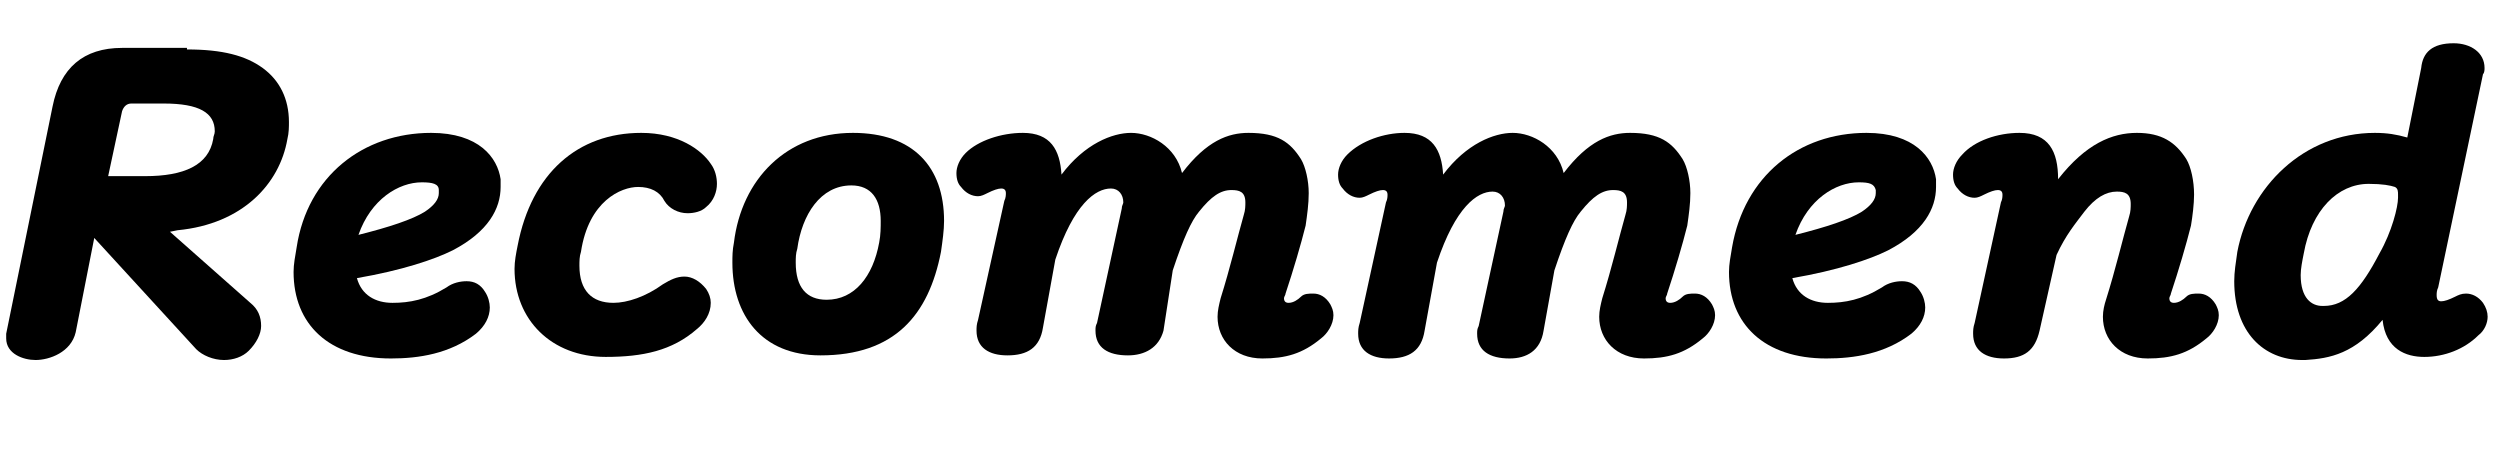
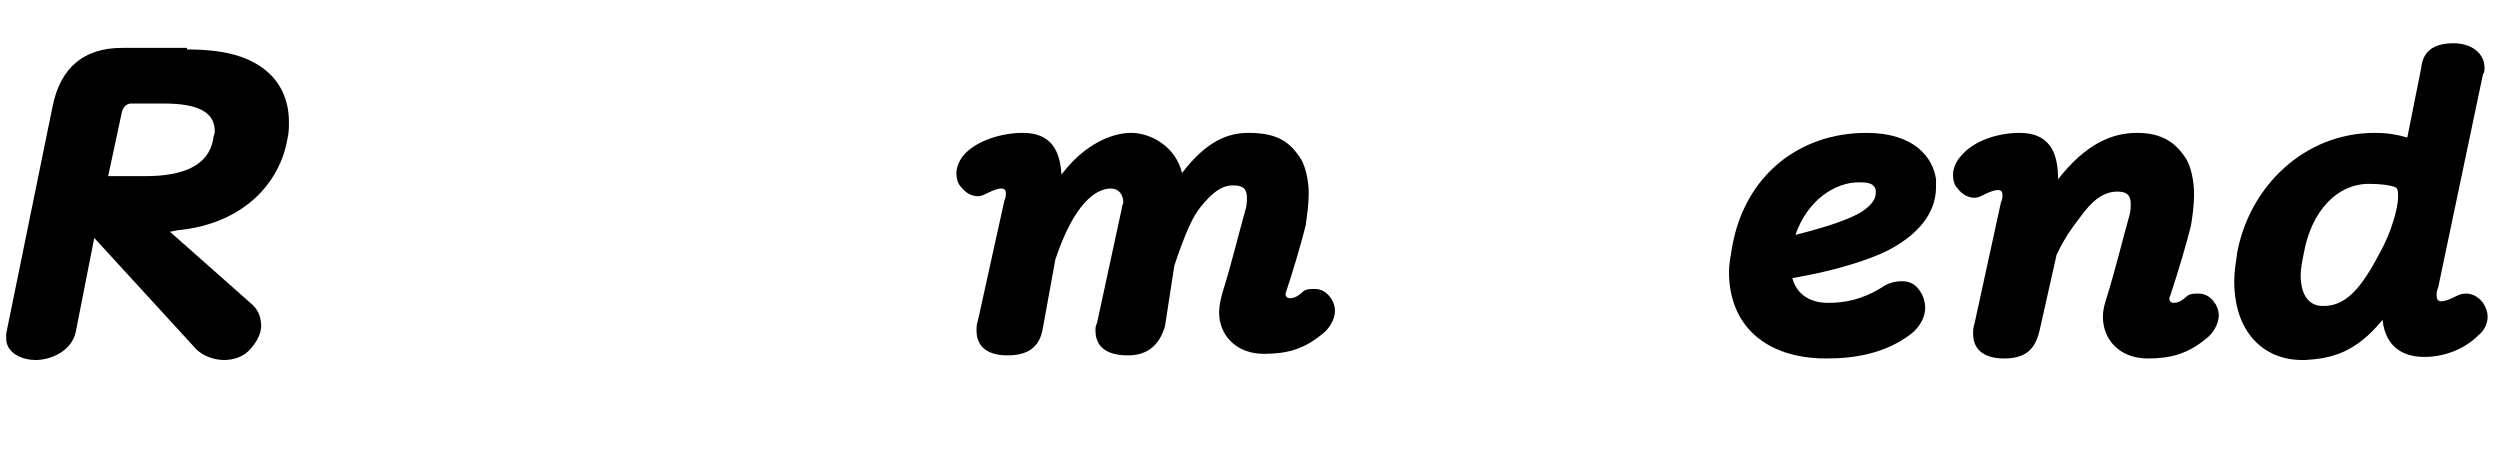
<svg xmlns="http://www.w3.org/2000/svg" version="1.1" id="レイヤー_1" x="0px" y="0px" viewBox="0 0 161.8 29.3" style="enable-background:new 0 0 161.8 29.3;" xml:space="preserve">
  <style type="text/css">
	.st0{enable-background:new    ;}
</style>
  <title>headingr_recommend</title>
  <g id="レイヤー_2_1_">
    <g id="txt">
      <g class="st0">
        <path d="M12.1,3.2c2.3,0,3.8,0.4,4.9,1.2c1.1,0.8,1.7,2,1.7,3.5c0,0.3,0,0.7-0.1,1.1c-0.5,2.9-2.9,5.5-7.1,5.9l-0.5,0.1l5.2,4.6     c0.5,0.4,0.7,0.9,0.7,1.5c0,0.5-0.3,1.1-0.8,1.6c-0.4,0.4-1,0.6-1.6,0.6c-0.7,0-1.4-0.3-1.8-0.7l-6.6-7.2l-1.2,6.1     c-0.3,1.3-1.7,1.8-2.6,1.8c-0.8,0-1.9-0.4-1.9-1.4c0-0.1,0-0.2,0-0.3L3.4,6.9c0.5-2.5,2-3.8,4.5-3.8H12.1z M8.5,6.7     c-0.3,0-0.5,0.2-0.6,0.5L7,11.4h2.4c2.5,0,4.1-0.7,4.4-2.4c0-0.2,0.1-0.3,0.1-0.5c0-1.2-1-1.8-3.3-1.8H8.5z" />
      </g>
      <g class="st0">
-         <path d="M27.9,8.6c3.1,0,4.3,1.6,4.5,3c0,0.2,0,0.3,0,0.5c0,1.4-0.8,2.9-3.1,4.1c-1.2,0.6-3.3,1.3-6.2,1.8     c0.3,1.1,1.2,1.6,2.3,1.6c1.1,0,2.2-0.2,3.5-1c0.4-0.3,0.9-0.4,1.3-0.4c0.5,0,0.9,0.2,1.2,0.7c0.2,0.3,0.3,0.7,0.3,1     c0,0.6-0.3,1.2-0.9,1.7c-1.7,1.3-3.7,1.6-5.5,1.6c-4,0-6.3-2.2-6.3-5.6c0-0.5,0.1-1,0.2-1.6C19.9,11.4,23.5,8.6,27.9,8.6z      M27.3,11.8c-1.5,0-3.3,1.1-4.1,3.4c2-0.5,3.5-1,4.3-1.5c0.6-0.4,0.9-0.8,0.9-1.2c0-0.1,0-0.1,0-0.2C28.4,11.9,28,11.8,27.3,11.8     z" />
+         </g>
+       <g class="st0">
+         </g>
+       <g class="st0">
+         </g>
+       <g class="st0">
+         <path d="M66.2,8.6c1.8,0,2.4,1.1,2.5,2.7c1.5-2,3.3-2.7,4.5-2.7c1.3,0,2.9,0.9,3.3,2.6c1.6-2.1,3-2.6,4.3-2.6     c1.9,0,2.7,0.6,3.4,1.7c0.3,0.5,0.5,1.4,0.5,2.2c0,0.7-0.1,1.4-0.2,2.1c-0.3,1.2-0.8,2.9-1.3,4.4c0,0.2,0.1,0.3,0.3,0.3h0c0.3,0,0.6-0.2,0.8-0.4c0.2-0.2,0.5-0.2,0.8-0.2c0.4,0,0.8,0.2,1.1,0.7c0.1,0.2,0.2,0.4,0.2,0.7     c0,0.6-0.4,1.2-0.8,1.5c-1.2,1-2.3,1.3-3.8,1.3c-1.8,0-2.9-1.2-2.9-2.7c0-0.4,0.1-0.8,0.2-1.2c0.6-1.9,1.1-4,1.5-5.4     c0.1-0.3,0.1-0.6,0.1-0.8c0-0.7-0.4-0.8-0.9-0.8c-0.7,0-1.3,0.4-2.1,1.4c-0.5,0.6-1,1.7-1.7,3.8l-0.6,3.9C75,22.5,74.1,23,73,23     c-1.3,0-2.1-0.5-2.1-1.6c0-0.2,0-0.3,0.1-0.5l1.6-7.4c0-0.2,0.1-0.3,0.1-0.4c0-0.5-0.3-0.9-0.8-0.9c-1,0-2.4,1-3.6,4.6l-0.8,4.4     c-0.2,1.3-1,1.8-2.3,1.8c-1.2,0-2-0.5-2-1.6c0-0.2,0-0.4,0.1-0.7L65,13c0.1-0.2,0.1-0.4,0.1-0.5c0-0.2-0.1-0.3-0.3-0.3     c-0.2,0-0.5,0.1-0.9,0.3c-0.2,0.1-0.4,0.2-0.6,0.2c-0.4,0-0.8-0.2-1.1-0.6c-0.2-0.2-0.3-0.5-0.3-0.9c0-0.4,0.2-0.9,0.6-1.3     C63.3,9.1,64.8,8.6,66.2,8.6z" />
      </g>
      <g class="st0">
-         <path d="M41.5,8.6c2.4,0,3.9,1.1,4.5,2c0.3,0.4,0.4,0.9,0.4,1.3c0,0.5-0.2,1.1-0.7,1.5c-0.3,0.3-0.8,0.4-1.2,0.4     c-0.6,0-1.2-0.3-1.5-0.8c-0.3-0.6-0.9-0.9-1.7-0.9c-1.1,0-3.2,0.9-3.7,4.2c-0.1,0.3-0.1,0.6-0.1,0.9c0,1.6,0.8,2.4,2.2,2.4     c0.9,0,2.1-0.4,3.2-1.2c0.5-0.3,0.9-0.5,1.4-0.5c0.5,0,1,0.3,1.4,0.8c0.2,0.3,0.3,0.6,0.3,0.9c0,0.7-0.4,1.3-0.9,1.7     c-1.6,1.4-3.5,1.8-5.9,1.8c-3.5,0-5.9-2.4-5.9-5.7c0-0.5,0.1-1,0.2-1.5C34.4,11.2,37.4,8.6,41.5,8.6z" />
-       </g>
-       <g class="st0">
-         <path d="M55.2,8.6c3.9,0,5.9,2.2,5.9,5.7c0,0.6-0.1,1.3-0.2,2c-0.8,4.1-3,6.7-7.8,6.7c-3.8,0-5.7-2.6-5.7-6c0-0.4,0-0.8,0.1-1.3     C48,11.6,50.9,8.6,55.2,8.6z M55.1,12c-2,0-3.2,1.9-3.5,4.1c-0.1,0.3-0.1,0.6-0.1,0.9c0,1.6,0.7,2.4,2,2.4c1.8,0,3-1.5,3.4-3.7     c0.1-0.5,0.1-1,0.1-1.4C57,12.9,56.4,12,55.1,12z" />
-       </g>
-       <g class="st0">
-         <path d="M66.2,8.6c1.8,0,2.4,1.1,2.5,2.7c1.5-2,3.3-2.7,4.5-2.7c1.3,0,2.9,0.9,3.3,2.6c1.6-2.1,3-2.6,4.3-2.6     c1.9,0,2.7,0.6,3.4,1.7c0.3,0.5,0.5,1.4,0.5,2.2c0,0.7-0.1,1.4-0.2,2.1c-0.3,1.2-0.8,2.9-1.3,4.4c0,0.1-0.1,0.2-0.1,0.3     c0,0.2,0.1,0.3,0.3,0.3h0c0.3,0,0.6-0.2,0.8-0.4c0.2-0.2,0.5-0.2,0.8-0.2c0.4,0,0.8,0.2,1.1,0.7c0.1,0.2,0.2,0.4,0.2,0.7     c0,0.6-0.4,1.2-0.8,1.5c-1.2,1-2.3,1.3-3.8,1.3c-1.8,0-2.9-1.2-2.9-2.7c0-0.4,0.1-0.8,0.2-1.2c0.6-1.9,1.1-4,1.5-5.4     c0.1-0.3,0.1-0.6,0.1-0.8c0-0.7-0.4-0.8-0.9-0.8c-0.7,0-1.3,0.4-2.1,1.4c-0.5,0.6-1,1.7-1.7,3.8l-0.6,3.9C75,22.5,74.1,23,73,23     c-1.3,0-2.1-0.5-2.1-1.6c0-0.2,0-0.3,0.1-0.5l1.6-7.4c0-0.2,0.1-0.3,0.1-0.4c0-0.5-0.3-0.9-0.8-0.9c-1,0-2.4,1-3.6,4.6l-0.8,4.4     c-0.2,1.3-1,1.8-2.3,1.8c-1.2,0-2-0.5-2-1.6c0-0.2,0-0.4,0.1-0.7L65,13c0.1-0.2,0.1-0.4,0.1-0.5c0-0.2-0.1-0.3-0.3-0.3     c-0.2,0-0.5,0.1-0.9,0.3c-0.2,0.1-0.4,0.2-0.6,0.2c-0.4,0-0.8-0.2-1.1-0.6c-0.2-0.2-0.3-0.5-0.3-0.9c0-0.4,0.2-0.9,0.6-1.3     C63.3,9.1,64.8,8.6,66.2,8.6z" />
-       </g>
-       <g class="st0">
-         <path d="M90.9,8.6c1.8,0,2.4,1.1,2.5,2.7c1.5-2,3.3-2.7,4.5-2.7c1.3,0,2.9,0.9,3.3,2.6c1.6-2.1,3-2.6,4.3-2.6     c1.9,0,2.7,0.6,3.4,1.7c0.3,0.5,0.5,1.4,0.5,2.2c0,0.7-0.1,1.4-0.2,2.1c-0.3,1.2-0.8,2.9-1.3,4.4c0,0.1-0.1,0.2-0.1,0.3     c0,0.2,0.1,0.3,0.3,0.3h0c0.3,0,0.6-0.2,0.8-0.4c0.2-0.2,0.5-0.2,0.8-0.2c0.4,0,0.8,0.2,1.1,0.7c0.1,0.2,0.2,0.4,0.2,0.7     c0,0.6-0.4,1.2-0.8,1.5c-1.2,1-2.3,1.3-3.8,1.3c-1.8,0-2.9-1.2-2.9-2.7c0-0.4,0.1-0.8,0.2-1.2c0.6-1.9,1.1-4,1.5-5.4     c0.1-0.3,0.1-0.6,0.1-0.8c0-0.7-0.4-0.8-0.9-0.8c-0.7,0-1.3,0.4-2.1,1.4c-0.5,0.6-1,1.7-1.7,3.8l-0.7,3.9     c-0.2,1.3-1.1,1.8-2.2,1.8c-1.3,0-2.1-0.5-2.1-1.6c0-0.2,0-0.3,0.1-0.5l1.6-7.4c0-0.2,0.1-0.3,0.1-0.4c0-0.5-0.3-0.9-0.8-0.9     c-1,0-2.4,1-3.6,4.6l-0.8,4.4c-0.2,1.3-1,1.8-2.3,1.8c-1.2,0-2-0.5-2-1.6c0-0.2,0-0.4,0.1-0.7l1.7-7.8c0.1-0.2,0.1-0.4,0.1-0.5     c0-0.2-0.1-0.3-0.3-0.3s-0.5,0.1-0.9,0.3c-0.2,0.1-0.4,0.2-0.6,0.2c-0.4,0-0.8-0.2-1.1-0.6c-0.2-0.2-0.3-0.5-0.3-0.9     c0-0.4,0.2-0.9,0.6-1.3C88.1,9.1,89.6,8.6,90.9,8.6z" />
-       </g>
+         </g>
      <g class="st0">
        <path d="M120.8,8.6c3.1,0,4.3,1.6,4.5,3c0,0.2,0,0.3,0,0.5c0,1.4-0.8,2.9-3.1,4.1c-1.2,0.6-3.3,1.3-6.2,1.8     c0.3,1.1,1.2,1.6,2.3,1.6c1.1,0,2.2-0.2,3.5-1c0.4-0.3,0.9-0.4,1.3-0.4c0.5,0,0.9,0.2,1.2,0.7c0.2,0.3,0.3,0.7,0.3,1     c0,0.6-0.3,1.2-0.9,1.7c-1.7,1.3-3.7,1.6-5.5,1.6c-4,0-6.3-2.2-6.3-5.6c0-0.5,0.1-1,0.2-1.6C112.9,11.4,116.4,8.6,120.8,8.6z      M120.3,11.8c-1.5,0-3.3,1.1-4.1,3.4c2-0.5,3.5-1,4.3-1.5c0.6-0.4,0.9-0.8,0.9-1.2c0-0.1,0-0.1,0-0.2     C121.3,11.9,121,11.8,120.3,11.8z" />
      </g>
      <g class="st0">
        <path d="M130.7,8.6c1.9,0,2.5,1.2,2.5,3c1.8-2.3,3.5-3,5.1-3c1.6,0,2.5,0.6,3.2,1.7c0.3,0.5,0.5,1.4,0.5,2.3c0,0.6-0.1,1.4-0.2,2     c-0.3,1.2-0.8,2.9-1.3,4.4c0,0.1-0.1,0.2-0.1,0.3c0,0.2,0.1,0.3,0.3,0.3h0c0.3,0,0.6-0.2,0.8-0.4c0.2-0.2,0.5-0.2,0.8-0.2     c0.4,0,0.8,0.2,1.1,0.7c0.1,0.2,0.2,0.4,0.2,0.7c0,0.6-0.4,1.2-0.8,1.5c-1.2,1-2.3,1.3-3.8,1.3c-1.8,0-2.9-1.2-2.9-2.7     c0-0.4,0.1-0.8,0.2-1.1c0.6-1.9,1.1-4,1.5-5.4c0.1-0.3,0.1-0.6,0.1-0.8c0-0.7-0.4-0.8-0.9-0.8c-0.7,0-1.4,0.4-2.1,1.3     c-0.6,0.8-1.2,1.5-1.8,2.8l-1.1,4.9c-0.3,1.3-1,1.8-2.3,1.8c-1.2,0-2-0.5-2-1.6c0-0.2,0-0.4,0.1-0.7l1.7-7.8     c0.1-0.2,0.1-0.4,0.1-0.5c0-0.2-0.1-0.3-0.3-0.3s-0.5,0.1-0.9,0.3c-0.2,0.1-0.4,0.2-0.6,0.2c-0.4,0-0.8-0.2-1.1-0.6     c-0.2-0.2-0.3-0.5-0.3-0.9c0-0.4,0.2-0.9,0.6-1.3C127.8,9.1,129.3,8.6,130.7,8.6z" />
      </g>
      <g class="st0">
        <path d="M158.8,2.8c1.1,0,2,0.6,2,1.6c0,0.1,0,0.3-0.1,0.4l-2.9,13.8c-0.1,0.2-0.1,0.4-0.1,0.5c0,0.3,0.1,0.4,0.3,0.4     c0.2,0,0.5-0.1,0.9-0.3c0.2-0.1,0.4-0.2,0.7-0.2c0.4,0,0.8,0.2,1.1,0.6c0.2,0.3,0.3,0.6,0.3,0.9c0,0.4-0.2,0.9-0.6,1.2     c-0.9,0.9-2.2,1.4-3.5,1.4c-1.2,0-2.5-0.5-2.7-2.4c-1.8,2.2-3.4,2.5-5,2.6c-0.1,0-0.1,0-0.2,0c-2.5,0-4.4-1.8-4.4-5.1     c0-0.6,0.1-1.2,0.2-1.9c0.8-4.2,4.3-7.7,8.9-7.7c0.8,0,1.4,0.1,2.1,0.3l0.9-4.5C156.8,3.4,157.4,2.8,158.8,2.8z M153.3,11.9     c-2,0-3.7,1.7-4.2,4.5c-0.1,0.5-0.2,1-0.2,1.4c0,1.5,0.7,2,1.4,2c0,0,0,0,0.1,0c1.4,0,2.4-1.1,3.6-3.4c0.8-1.4,1.2-3,1.2-3.6     c0-0.1,0-0.1,0-0.2c0-0.2,0-0.4-0.2-0.5C154.7,12,154.2,11.9,153.3,11.9z" />
      </g>
    </g>
  </g>
</svg>